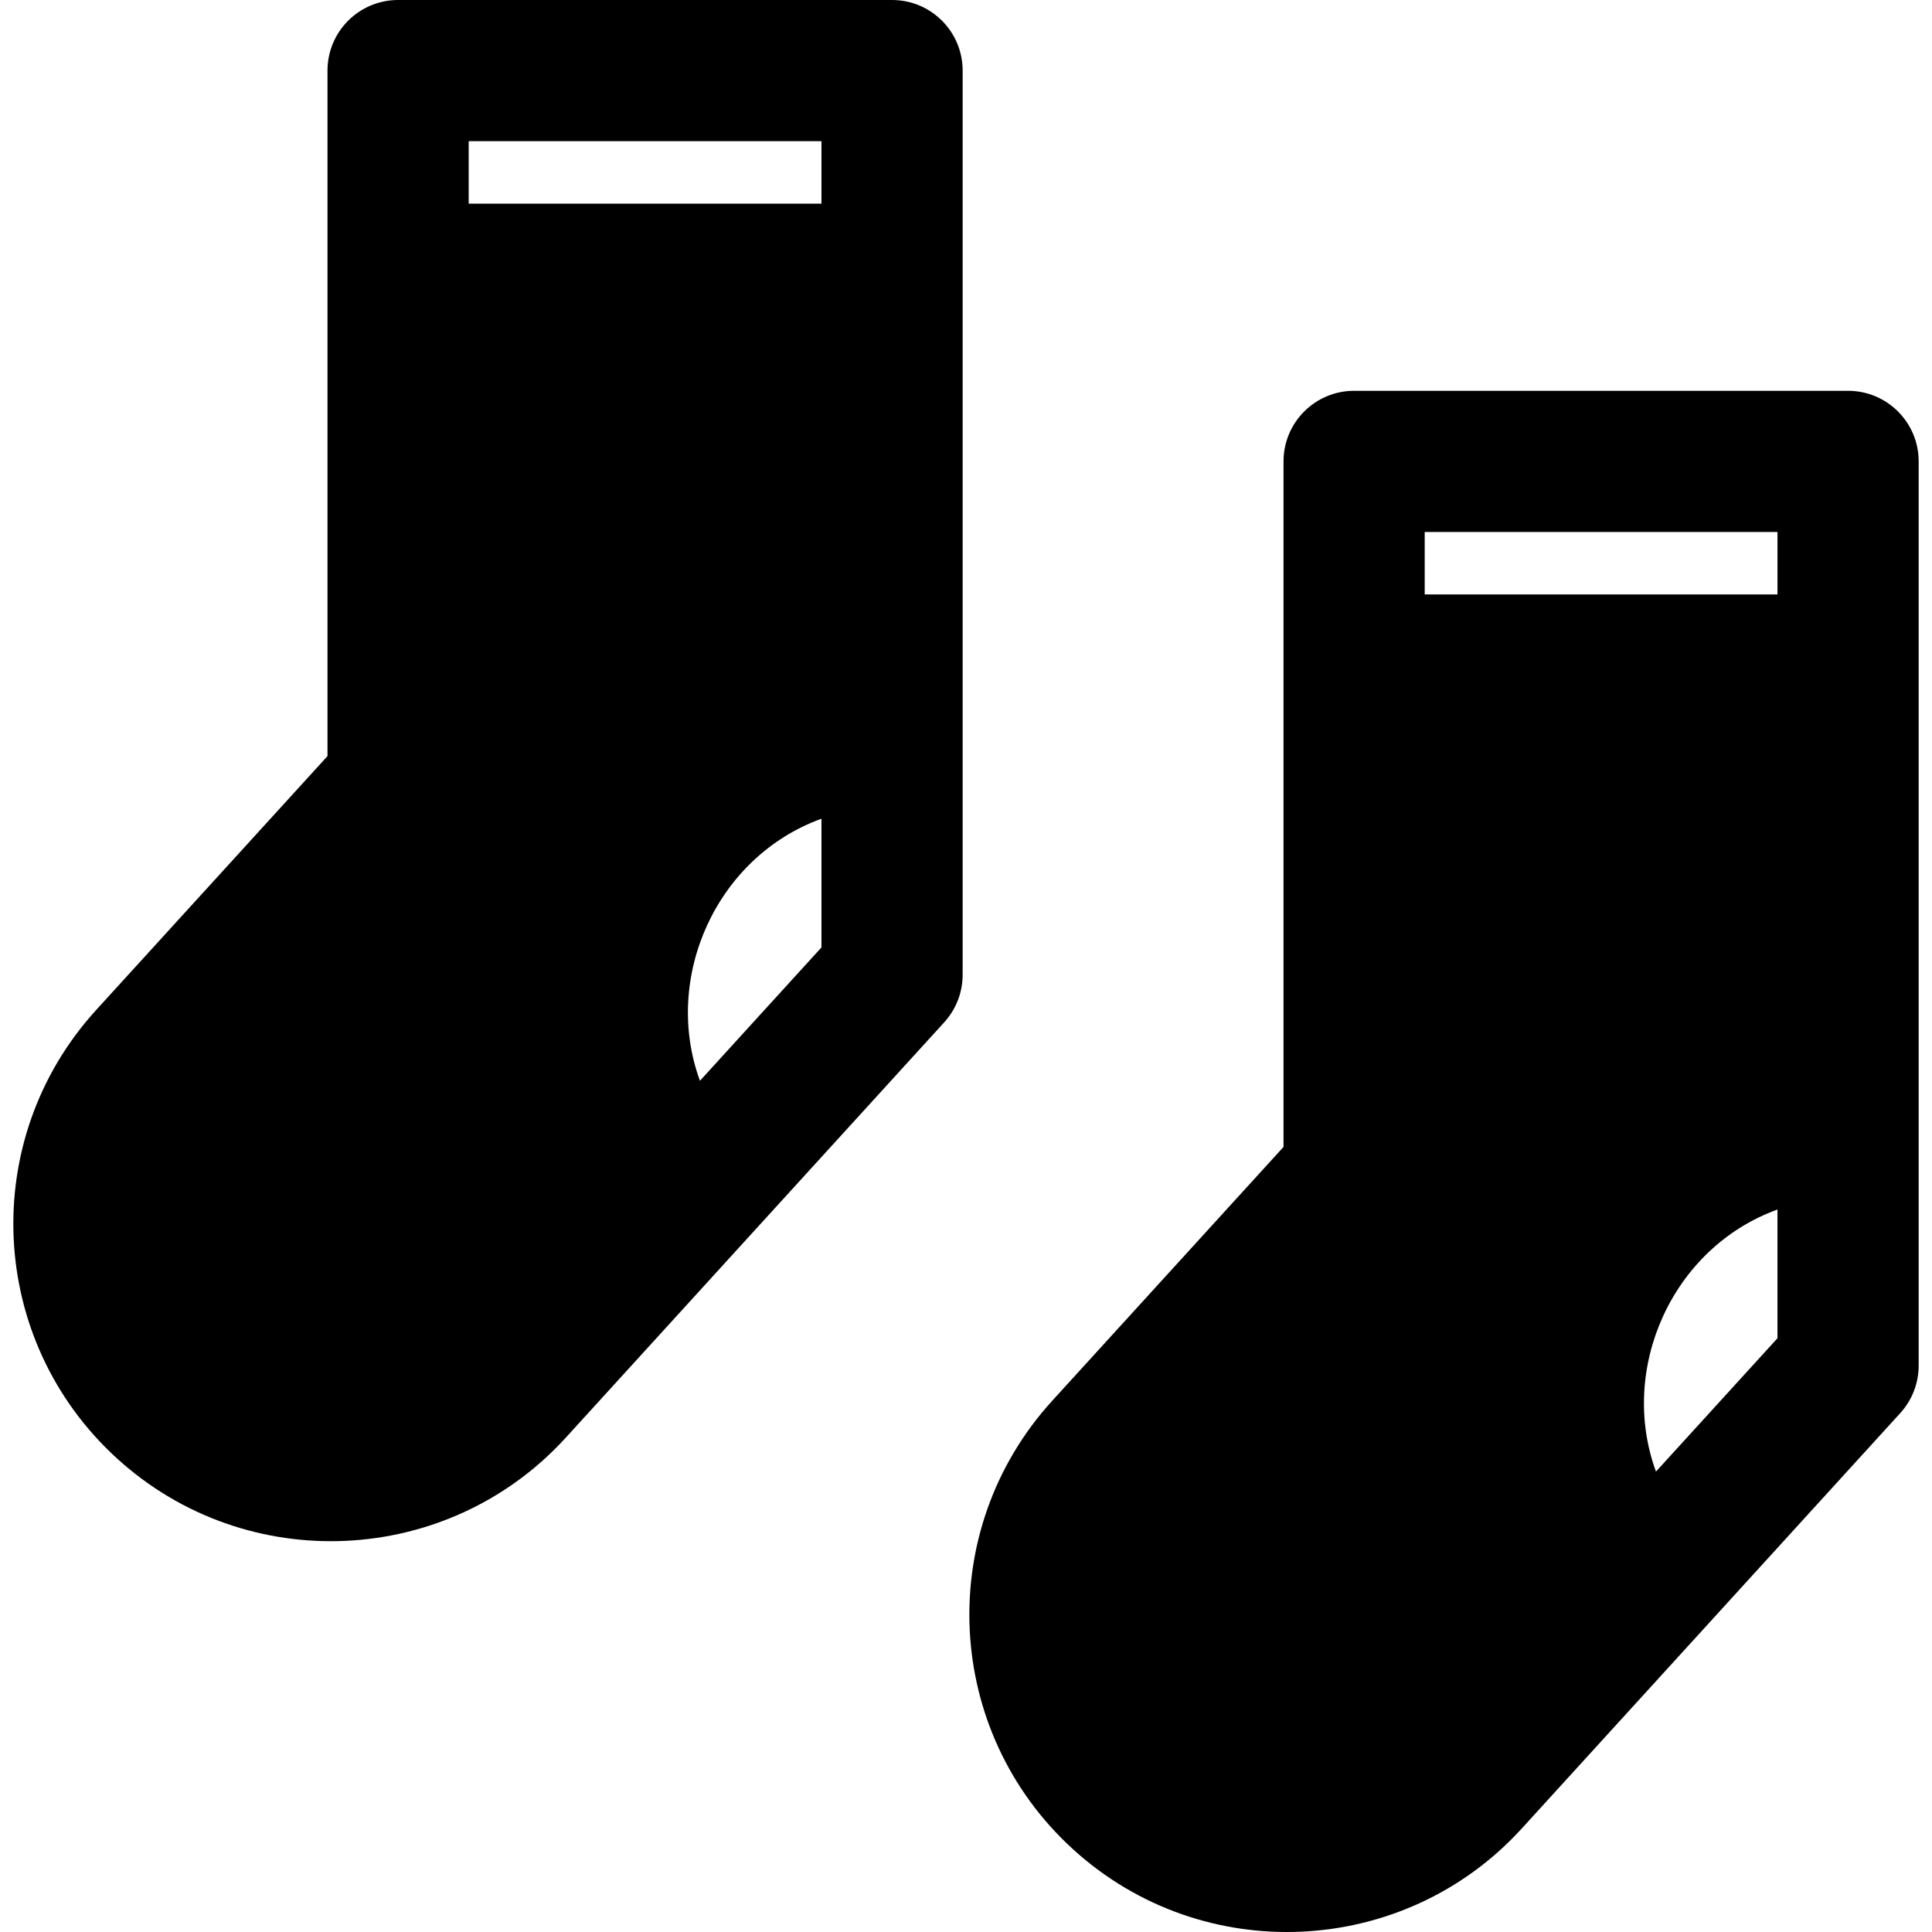
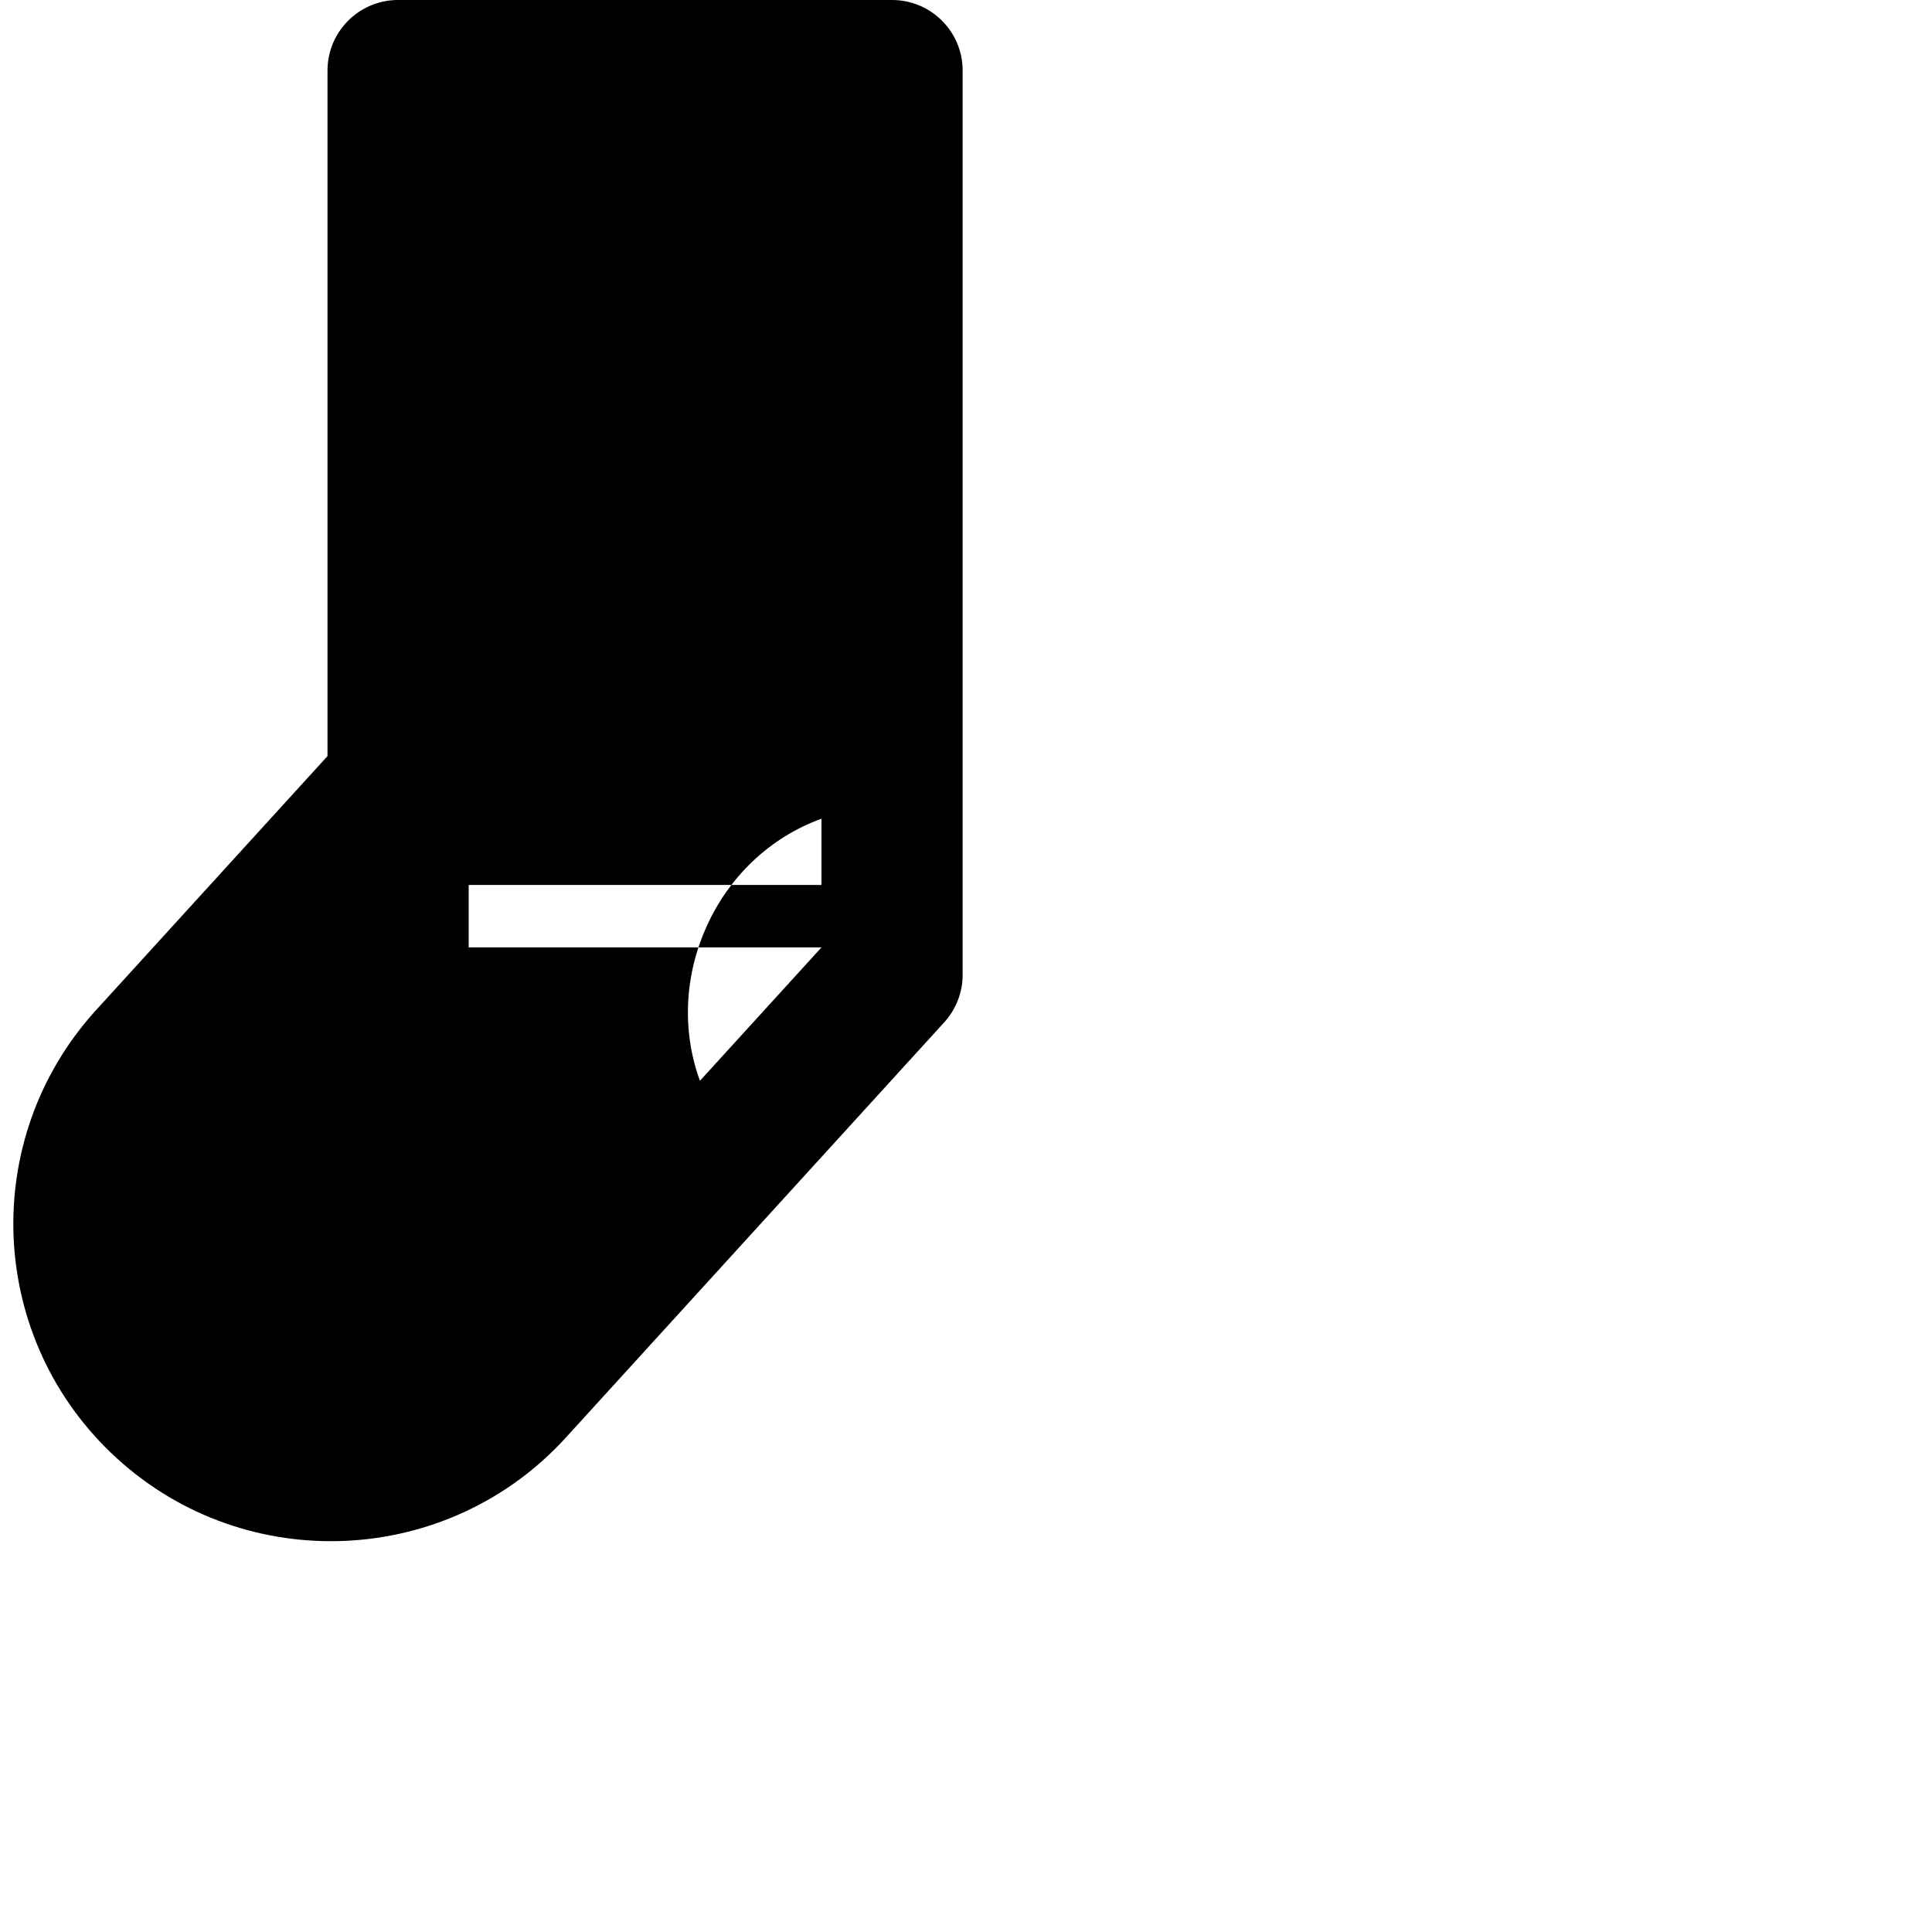
<svg xmlns="http://www.w3.org/2000/svg" fill="#000000" height="800px" width="800px" version="1.1" id="Layer_1" viewBox="0 0 512.001 512.001" xml:space="preserve">
  <g>
    <g>
-       <path d="M236.404,0H105.498C95.166,0,86.79,8.376,86.79,18.708c0,4.946,0,169.921,0,181.669l-61.284,67.257    c-31.331,34.382-28.861,87.571,5.52,118.886c34.309,31.255,87.651,28.777,118.906-5.519    c59.579-65.385,41.726-45.792,100.301-110.079c3.139-3.446,4.879-7.938,4.879-12.6c0-67.929,0-231.028,0-239.612    C255.112,8.376,246.736,0,236.404,0z M217.696,251.077l-32.203,35.343c-9.996-27.299,4.282-59.328,32.203-69.453V251.077z     M217.696,53.966h-93.49v-16.55h93.49V53.966z" />
+       <path d="M236.404,0H105.498C95.166,0,86.79,8.376,86.79,18.708c0,4.946,0,169.921,0,181.669l-61.284,67.257    c-31.331,34.382-28.861,87.571,5.52,118.886c34.309,31.255,87.651,28.777,118.906-5.519    c59.579-65.385,41.726-45.792,100.301-110.079c3.139-3.446,4.879-7.938,4.879-12.6c0-67.929,0-231.028,0-239.612    C255.112,8.376,246.736,0,236.404,0z M217.696,251.077l-32.203,35.343c-9.996-27.299,4.282-59.328,32.203-69.453V251.077z     h-93.49v-16.55h93.49V53.966z" />
    </g>
  </g>
  <g>
    <g>
-       <path d="M489.76,103.569H358.854c-10.332,0-18.708,8.376-18.708,18.708c0,4.96,0,169.931,0,181.669l-61.284,67.257    c-31.331,34.382-28.862,87.571,5.52,118.886c34.309,31.255,87.651,28.777,118.906-5.519    c60.131-65.991,40.692-44.657,100.301-110.079c3.139-3.446,4.879-7.938,4.879-12.6c0-182.402,0-234.536,0-239.612    C508.469,111.945,500.092,103.569,489.76,103.569z M471.051,354.644l-32.203,35.343c-9.956-27.188,4.168-59.287,32.203-69.453    V354.644z M471.052,157.535h-93.49v-16.55h93.49V157.535z" />
-     </g>
+       </g>
  </g>
</svg>